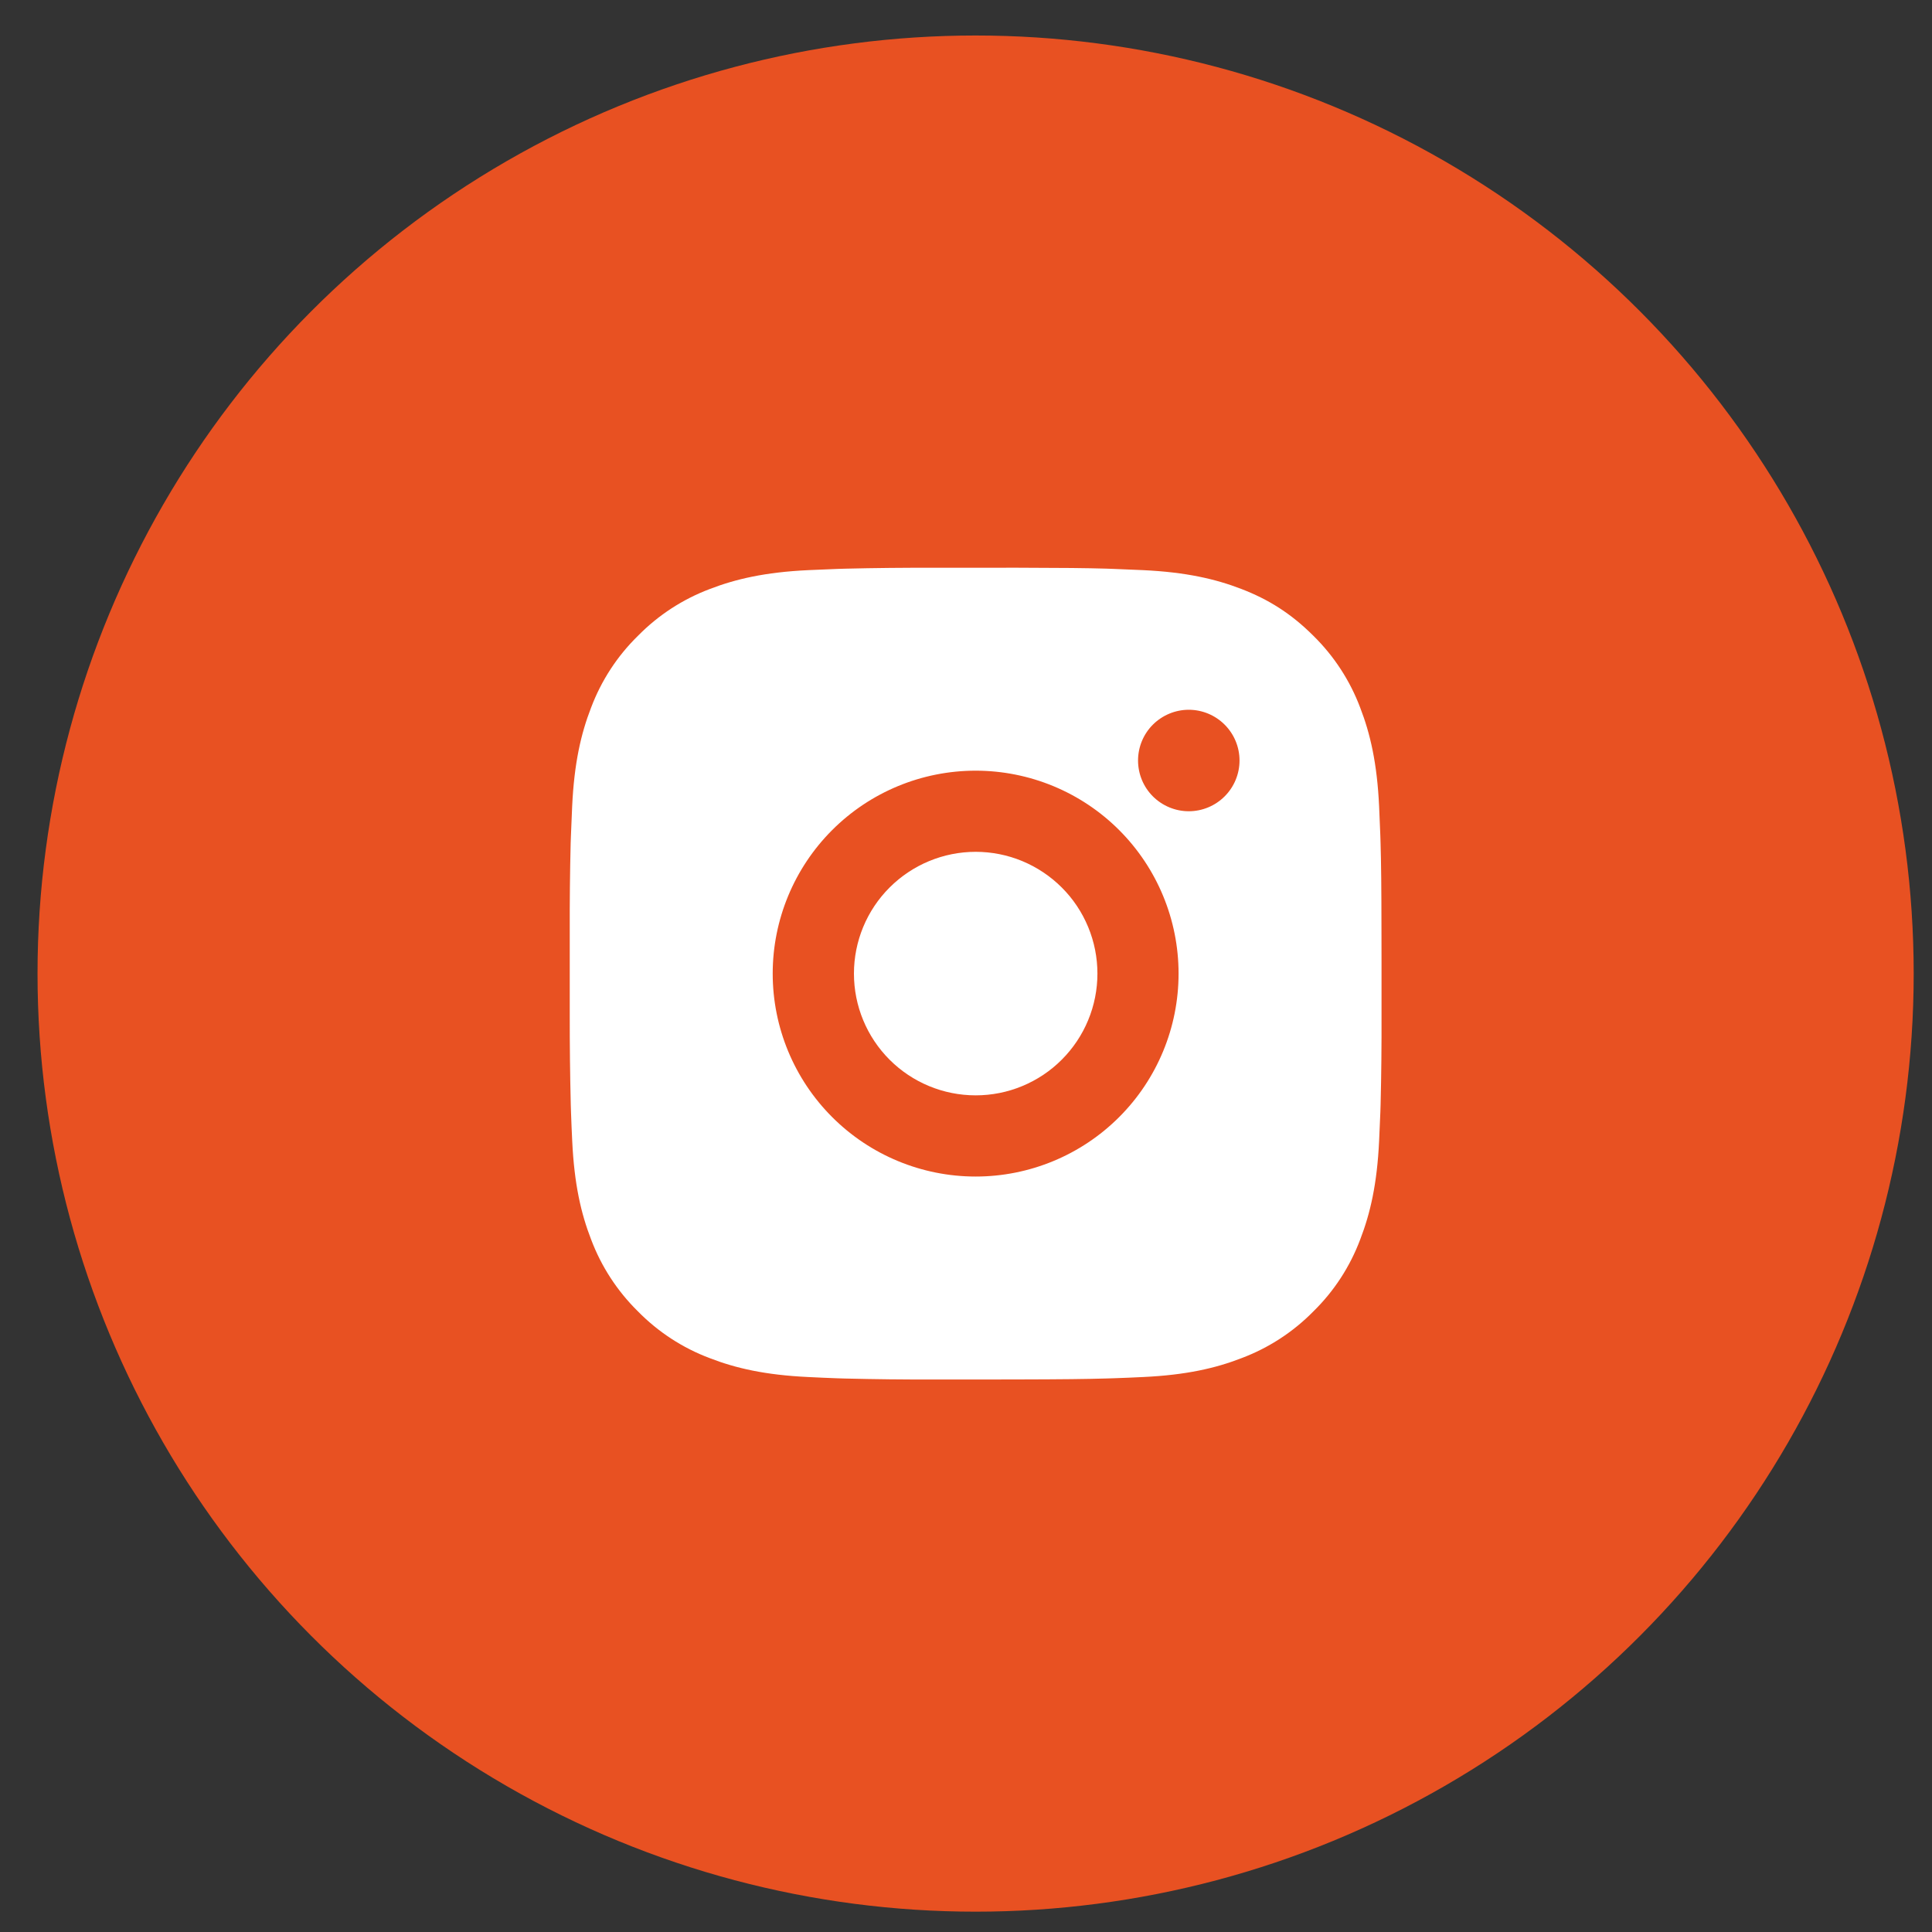
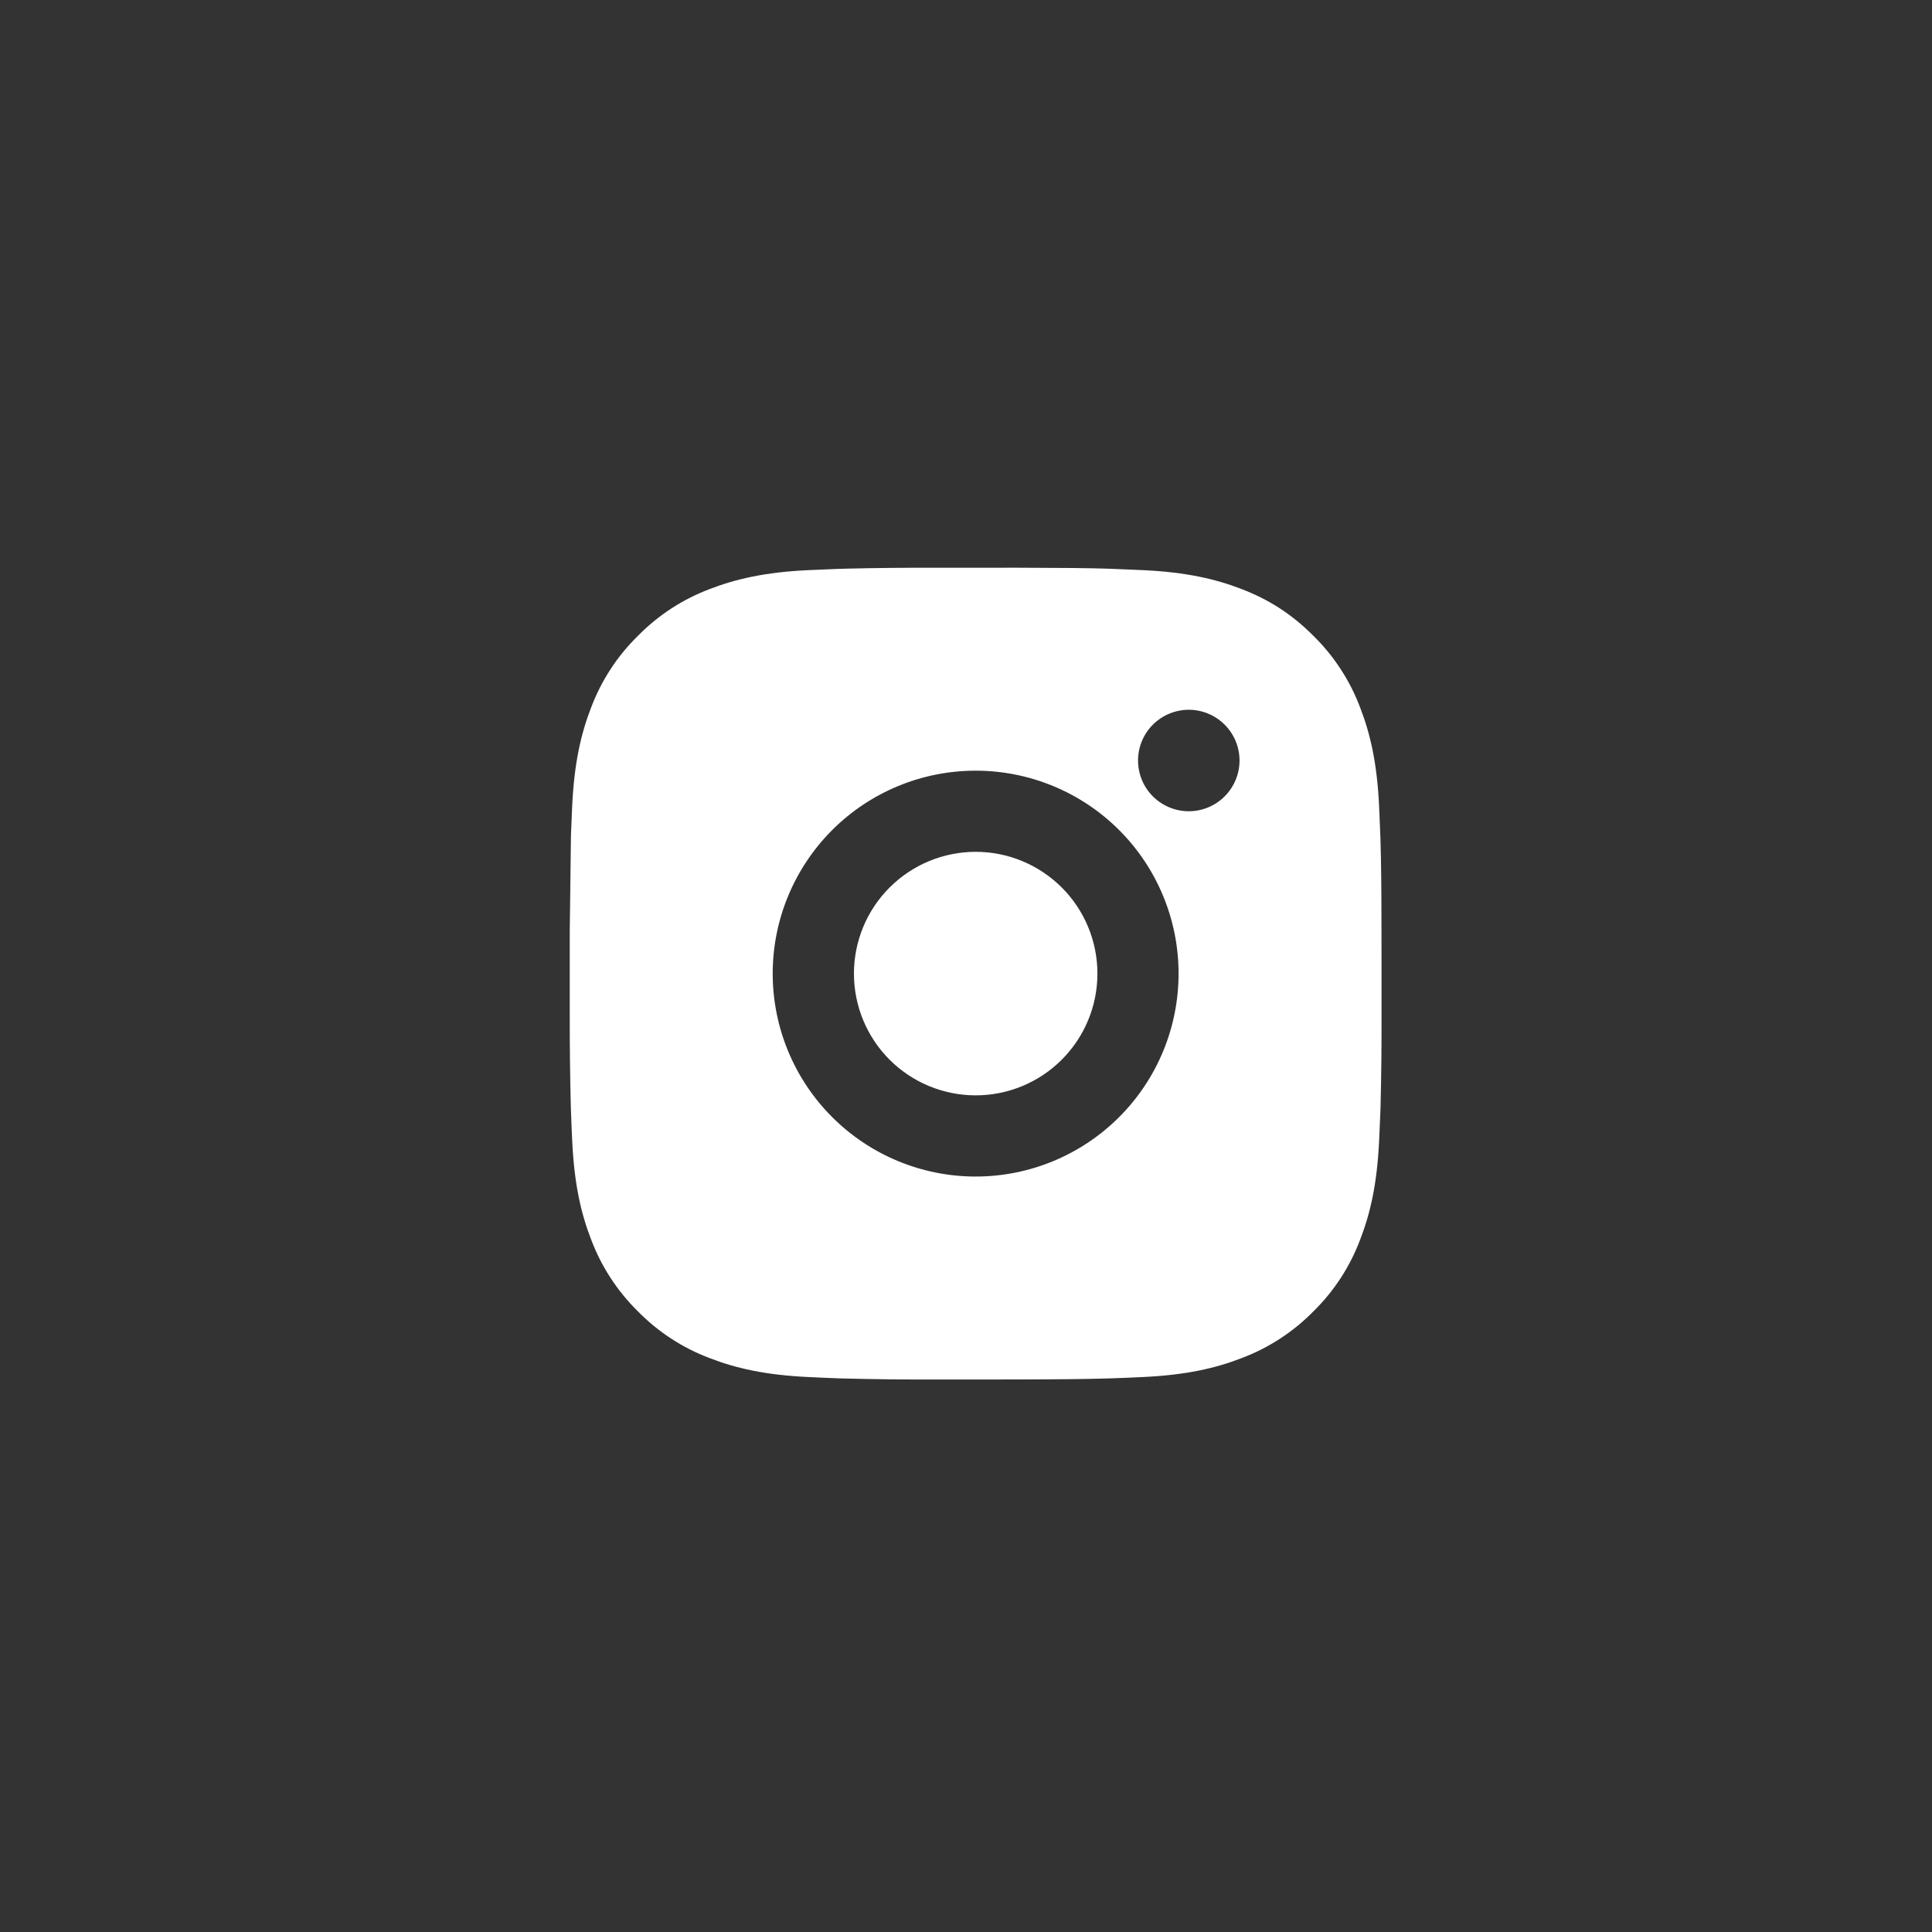
<svg xmlns="http://www.w3.org/2000/svg" width="40" height="40" viewBox="0 0 40 40" fill="none">
  <rect x="0" y="0" width="40" height="40" fill="#333333" stroke="none" />
-   <circle cx="20.199" cy="20.157" r="19.422" fill="#E85122" />
-   <path d="M21.064 11.754C22.009 11.756 22.489 11.761 22.903 11.773L23.066 11.779C23.254 11.786 23.44 11.794 23.664 11.804C24.558 11.846 25.169 11.988 25.704 12.195C26.259 12.409 26.726 12.698 27.193 13.164C27.62 13.584 27.951 14.092 28.162 14.653C28.369 15.188 28.511 15.798 28.553 16.693C28.563 16.917 28.571 17.103 28.578 17.292L28.583 17.455C28.595 17.868 28.601 18.348 28.602 19.293L28.603 19.92V21.021C28.605 21.634 28.599 22.247 28.584 22.86L28.579 23.023C28.572 23.212 28.564 23.398 28.553 23.621C28.511 24.516 28.369 25.125 28.162 25.661C27.951 26.223 27.621 26.731 27.193 27.15C26.773 27.578 26.265 27.908 25.704 28.119C25.169 28.327 24.558 28.468 23.664 28.51C23.465 28.52 23.265 28.528 23.066 28.535L22.903 28.54C22.489 28.552 22.009 28.558 21.064 28.56L20.437 28.561H19.337C18.723 28.563 18.11 28.556 17.497 28.541L17.334 28.536C17.135 28.529 16.935 28.52 16.736 28.51C15.842 28.468 15.232 28.327 14.695 28.119C14.135 27.909 13.627 27.578 13.207 27.15C12.78 26.73 12.449 26.222 12.238 25.661C12.03 25.126 11.889 24.516 11.847 23.621C11.837 23.422 11.829 23.222 11.822 23.023L11.817 22.86C11.802 22.247 11.795 21.634 11.796 21.021V19.293C11.794 18.68 11.8 18.067 11.815 17.455L11.821 17.292C11.828 17.103 11.836 16.917 11.846 16.693C11.888 15.798 12.029 15.189 12.237 14.653C12.448 14.092 12.779 13.583 13.208 13.164C13.627 12.737 14.135 12.406 14.695 12.195C15.232 11.988 15.841 11.846 16.736 11.804C16.959 11.794 17.146 11.786 17.334 11.779L17.497 11.774C18.11 11.759 18.723 11.753 19.336 11.755L21.064 11.754ZM20.2 15.956C19.085 15.956 18.017 16.398 17.229 17.186C16.441 17.974 15.998 19.043 15.998 20.157C15.998 21.272 16.441 22.34 17.229 23.128C18.017 23.916 19.085 24.359 20.2 24.359C21.314 24.359 22.383 23.916 23.171 23.128C23.959 22.34 24.401 21.272 24.401 20.157C24.401 19.043 23.959 17.974 23.171 17.186C22.383 16.398 21.314 15.956 20.2 15.956ZM20.2 17.636C20.531 17.636 20.859 17.701 21.165 17.828C21.47 17.955 21.748 18.14 21.982 18.374C22.217 18.608 22.402 18.886 22.529 19.192C22.656 19.498 22.721 19.826 22.721 20.157C22.721 20.488 22.656 20.816 22.529 21.122C22.403 21.427 22.217 21.705 21.983 21.939C21.749 22.174 21.471 22.359 21.165 22.486C20.859 22.613 20.532 22.678 20.201 22.678C19.532 22.678 18.891 22.413 18.418 21.94C17.945 21.467 17.68 20.826 17.68 20.157C17.68 19.489 17.945 18.847 18.418 18.375C18.891 17.902 19.532 17.636 20.201 17.636M24.612 14.695C24.334 14.695 24.067 14.806 23.869 15.003C23.672 15.2 23.562 15.467 23.562 15.745C23.562 16.024 23.672 16.291 23.869 16.488C24.067 16.685 24.334 16.796 24.612 16.796C24.891 16.796 25.158 16.685 25.355 16.488C25.552 16.291 25.663 16.024 25.663 15.745C25.663 15.467 25.552 15.2 25.355 15.003C25.158 14.806 24.891 14.695 24.612 14.695Z" fill="white" />
+   <path d="M21.064 11.754C22.009 11.756 22.489 11.761 22.903 11.773L23.066 11.779C23.254 11.786 23.44 11.794 23.664 11.804C24.558 11.846 25.169 11.988 25.704 12.195C26.259 12.409 26.726 12.698 27.193 13.164C27.62 13.584 27.951 14.092 28.162 14.653C28.369 15.188 28.511 15.798 28.553 16.693C28.563 16.917 28.571 17.103 28.578 17.292L28.583 17.455C28.595 17.868 28.601 18.348 28.602 19.293L28.603 19.92V21.021C28.605 21.634 28.599 22.247 28.584 22.86L28.579 23.023C28.572 23.212 28.564 23.398 28.553 23.621C28.511 24.516 28.369 25.125 28.162 25.661C27.951 26.223 27.621 26.731 27.193 27.15C26.773 27.578 26.265 27.908 25.704 28.119C25.169 28.327 24.558 28.468 23.664 28.51C23.465 28.52 23.265 28.528 23.066 28.535L22.903 28.54C22.489 28.552 22.009 28.558 21.064 28.56L20.437 28.561H19.337C18.723 28.563 18.11 28.556 17.497 28.541L17.334 28.536C17.135 28.529 16.935 28.52 16.736 28.51C15.842 28.468 15.232 28.327 14.695 28.119C14.135 27.909 13.627 27.578 13.207 27.15C12.78 26.73 12.449 26.222 12.238 25.661C12.03 25.126 11.889 24.516 11.847 23.621C11.837 23.422 11.829 23.222 11.822 23.023L11.817 22.86C11.802 22.247 11.795 21.634 11.796 21.021V19.293L11.821 17.292C11.828 17.103 11.836 16.917 11.846 16.693C11.888 15.798 12.029 15.189 12.237 14.653C12.448 14.092 12.779 13.583 13.208 13.164C13.627 12.737 14.135 12.406 14.695 12.195C15.232 11.988 15.841 11.846 16.736 11.804C16.959 11.794 17.146 11.786 17.334 11.779L17.497 11.774C18.11 11.759 18.723 11.753 19.336 11.755L21.064 11.754ZM20.2 15.956C19.085 15.956 18.017 16.398 17.229 17.186C16.441 17.974 15.998 19.043 15.998 20.157C15.998 21.272 16.441 22.34 17.229 23.128C18.017 23.916 19.085 24.359 20.2 24.359C21.314 24.359 22.383 23.916 23.171 23.128C23.959 22.34 24.401 21.272 24.401 20.157C24.401 19.043 23.959 17.974 23.171 17.186C22.383 16.398 21.314 15.956 20.2 15.956ZM20.2 17.636C20.531 17.636 20.859 17.701 21.165 17.828C21.47 17.955 21.748 18.14 21.982 18.374C22.217 18.608 22.402 18.886 22.529 19.192C22.656 19.498 22.721 19.826 22.721 20.157C22.721 20.488 22.656 20.816 22.529 21.122C22.403 21.427 22.217 21.705 21.983 21.939C21.749 22.174 21.471 22.359 21.165 22.486C20.859 22.613 20.532 22.678 20.201 22.678C19.532 22.678 18.891 22.413 18.418 21.94C17.945 21.467 17.68 20.826 17.68 20.157C17.68 19.489 17.945 18.847 18.418 18.375C18.891 17.902 19.532 17.636 20.201 17.636M24.612 14.695C24.334 14.695 24.067 14.806 23.869 15.003C23.672 15.2 23.562 15.467 23.562 15.745C23.562 16.024 23.672 16.291 23.869 16.488C24.067 16.685 24.334 16.796 24.612 16.796C24.891 16.796 25.158 16.685 25.355 16.488C25.552 16.291 25.663 16.024 25.663 15.745C25.663 15.467 25.552 15.2 25.355 15.003C25.158 14.806 24.891 14.695 24.612 14.695Z" fill="white" />
</svg>